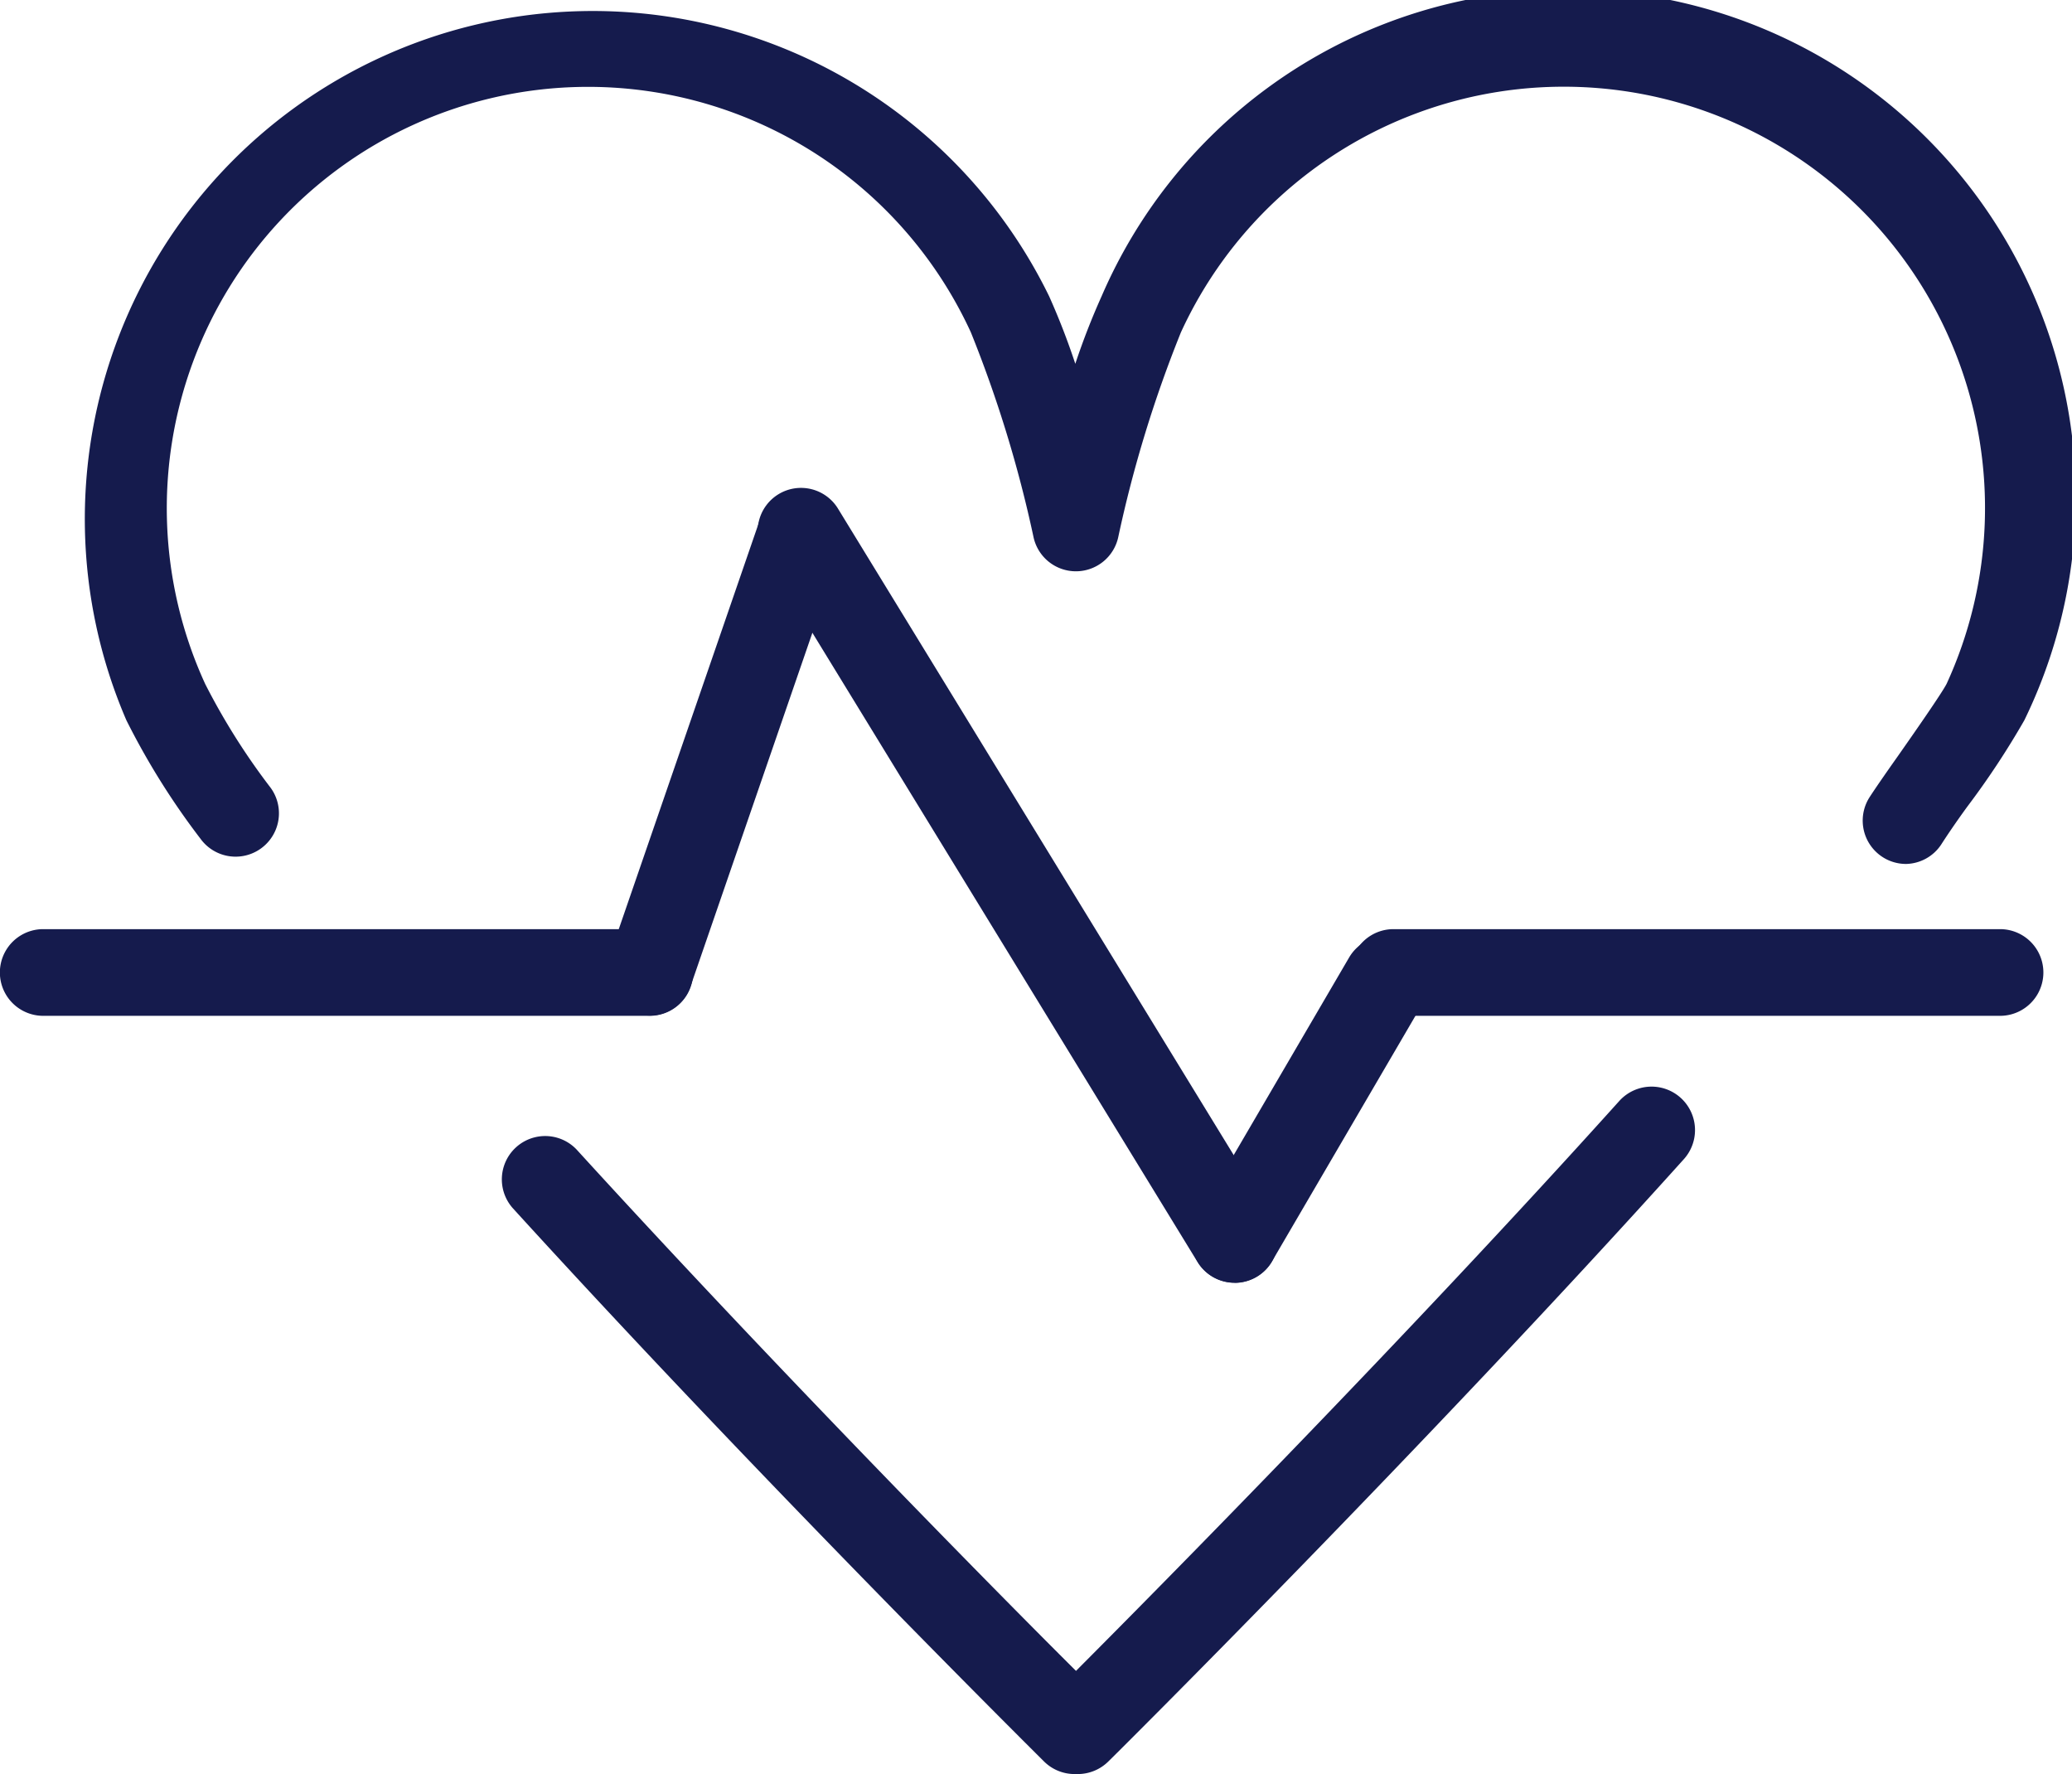
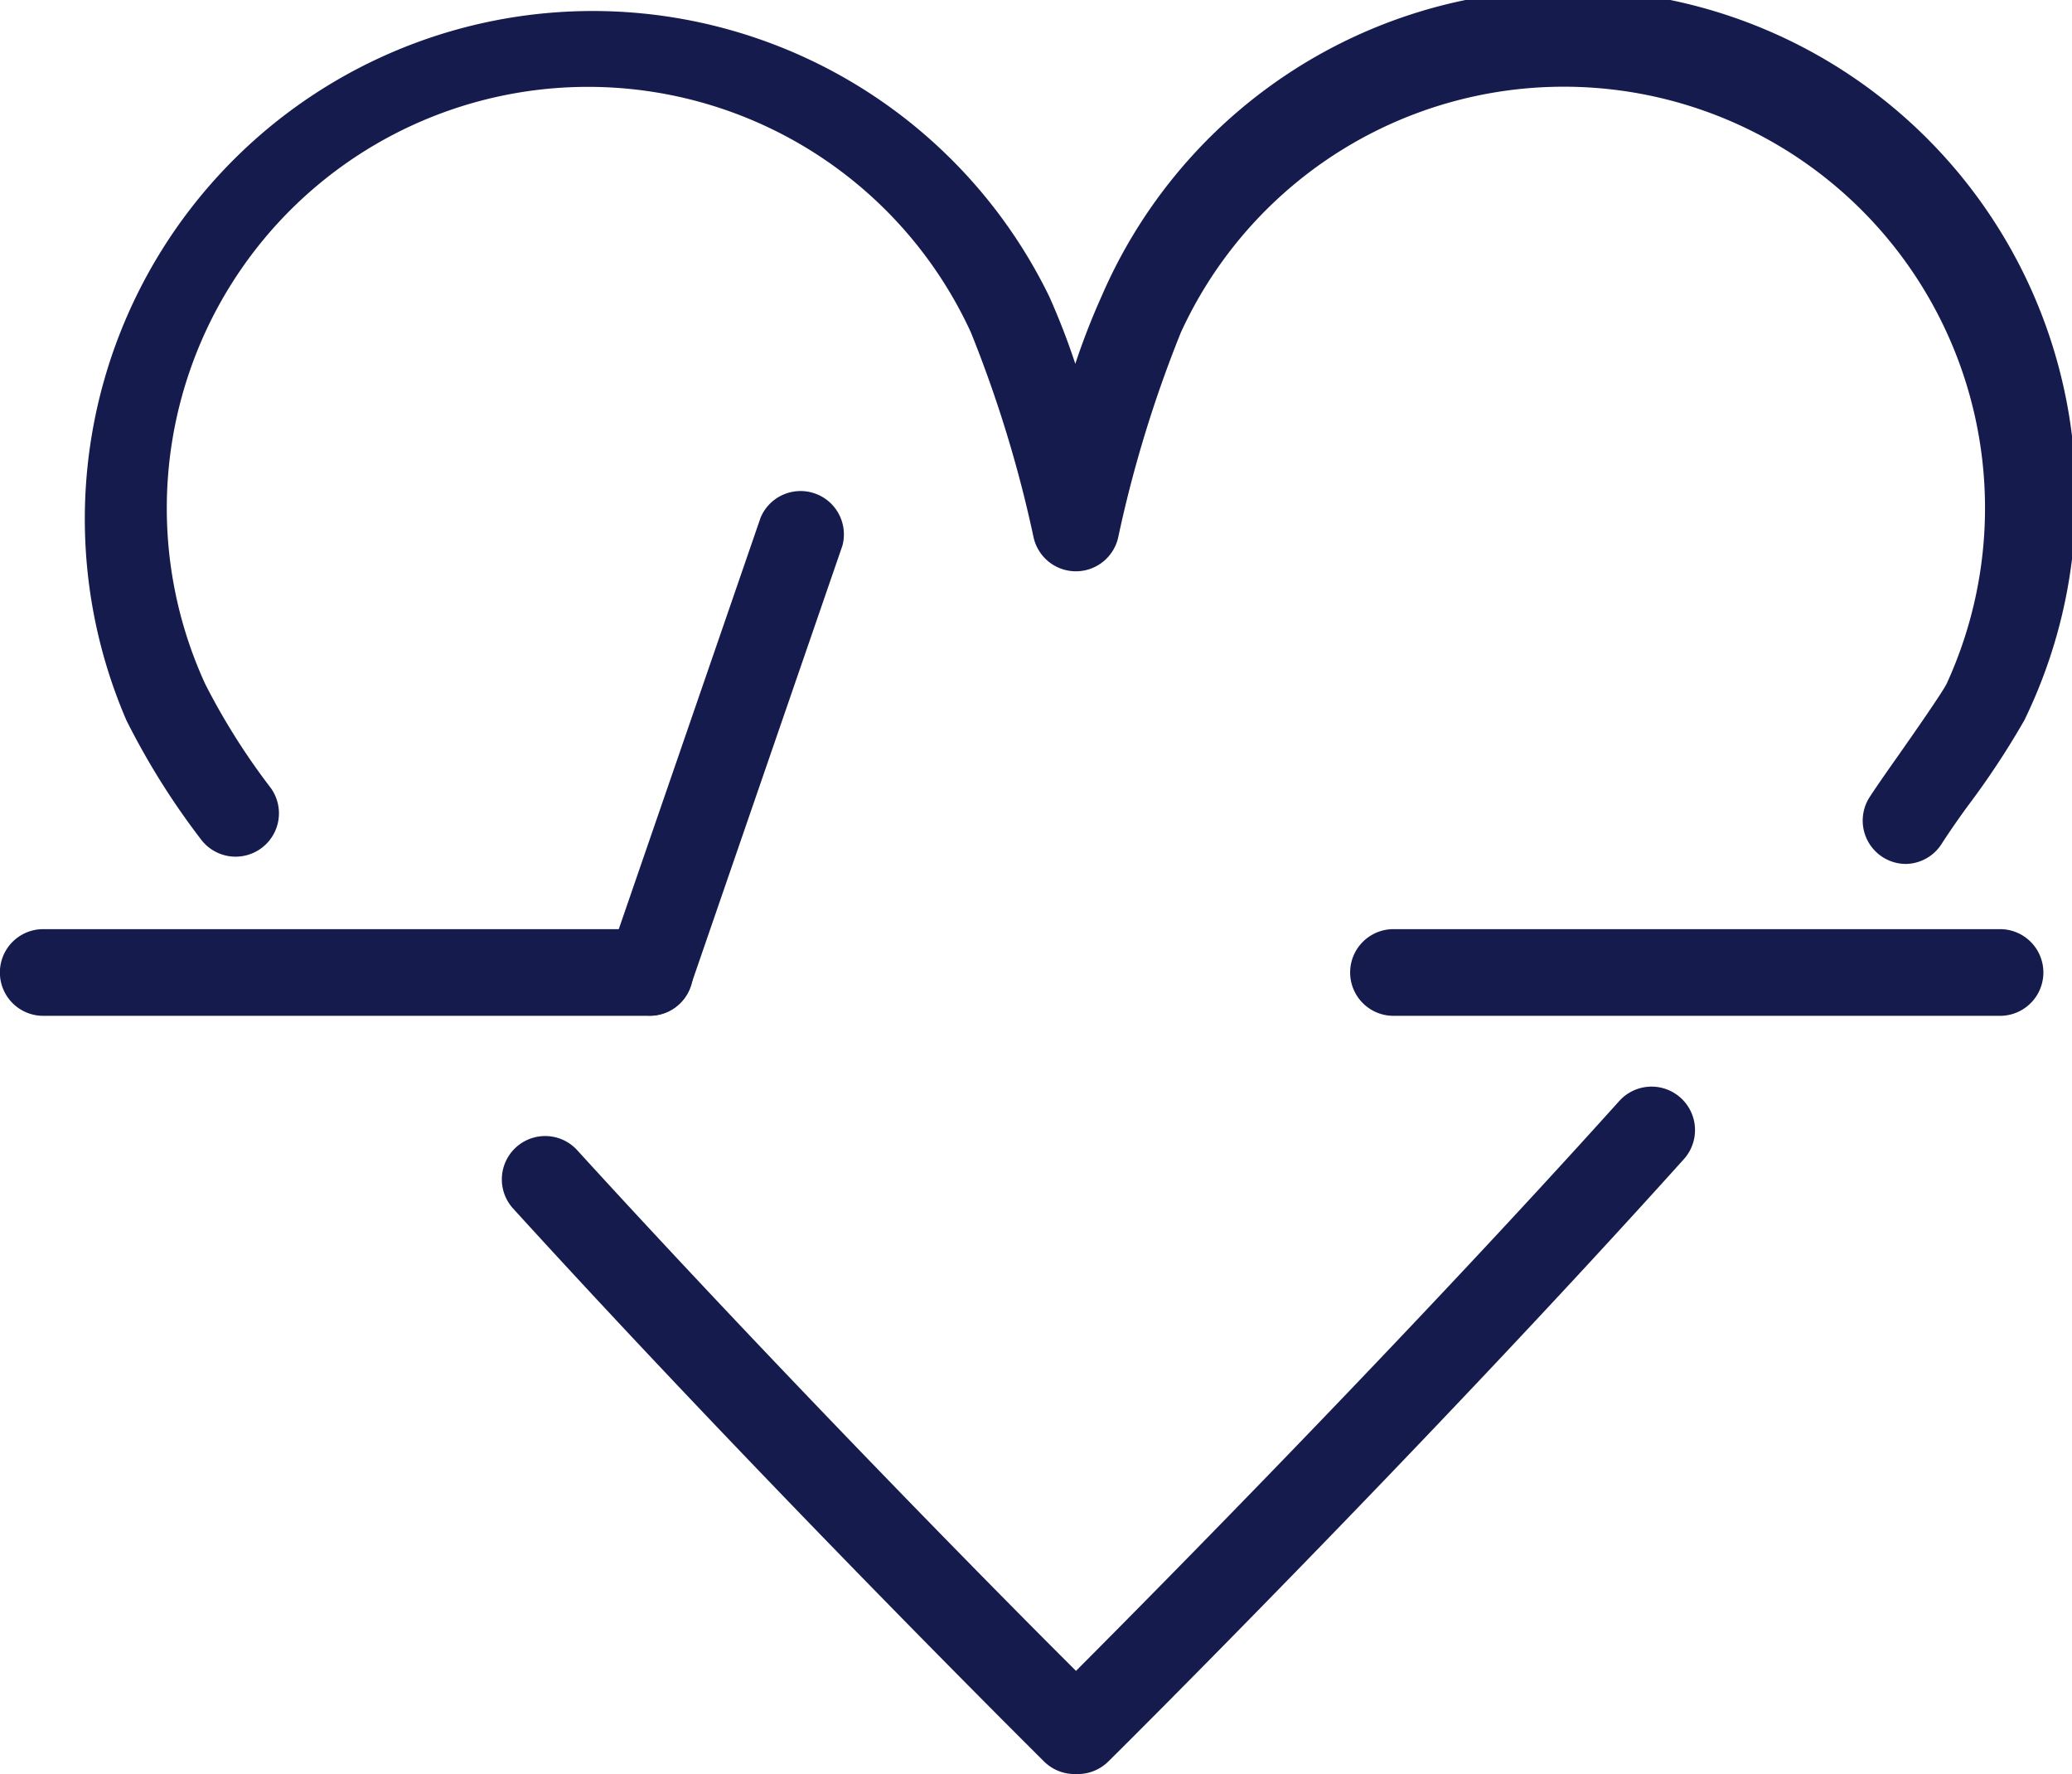
<svg xmlns="http://www.w3.org/2000/svg" width="17.739" height="15.186" viewBox="0 0 17.739 15.186">
  <g id="heart" transform="translate(-317.378 -3889.561)">
    <g id="Group_96" data-name="Group 96" transform="translate(318.063 3889.561)">
      <path id="Path_53" data-name="Path 53" d="M788.481,111.238a.371.371,0,0,1-.311-.573c.044-.068.135-.2.237-.344.134-.191.382-.546.422-.626a3.606,3.606,0,0,0-6.556-3.007,10.615,10.615,0,0,0-.536,1.751.371.371,0,0,1-.363.294h0a.371.371,0,0,1-.363-.294,10.651,10.651,0,0,0-.536-1.751,3.606,3.606,0,0,0-6.555,3.01,5.731,5.731,0,0,0,.56.888.371.371,0,0,1-.6.437,6.322,6.322,0,0,1-.635-1.015,4.348,4.348,0,0,1,7.9-3.629,6.049,6.049,0,0,1,.224.578,6.065,6.065,0,0,1,.225-.578,4.348,4.348,0,1,1,7.9,3.629,7.011,7.011,0,0,1-.488.739c-.1.137-.181.258-.222.322A.37.37,0,0,1,788.481,111.238Z" transform="translate(-772.848 -103.843)" fill="#151b4d" />
    </g>
    <g id="Group_97" data-name="Group 97" transform="translate(321.67 3898.862)">
      <path id="Path_54" data-name="Path 54" d="M806.951,184.963h-.027a.371.371,0,0,1-.26-.108c-.024-.024-2.421-2.4-4.55-4.738a.371.371,0,0,1,.548-.5c1.717,1.882,3.609,3.8,4.276,4.463.715-.717,2.843-2.869,4.652-4.879a.371.371,0,1,1,.551.5c-2.215,2.462-4.9,5.131-4.929,5.157A.371.371,0,0,1,806.951,184.963Z" transform="translate(-802.018 -179.079)" fill="#151b4d" />
    </g>
    <g id="Group_98" data-name="Group 98" transform="translate(317.378 3897.512)">
      <path id="Path_55" data-name="Path 55" d="M772.864,168.9h-5.193a.371.371,0,1,1,0-.742h5.193a.371.371,0,1,1,0,.742Z" transform="translate(-767.301 -168.156)" fill="#151b4d" />
    </g>
    <g id="Group_99" data-name="Group 99" transform="translate(328.938 3897.512)">
      <path id="Path_56" data-name="Path 56" d="M866.364,168.9h-5.193a.371.371,0,0,1,0-.742h5.193a.371.371,0,0,1,0,.742Z" transform="translate(-860.801 -168.156)" fill="#151b4d" />
    </g>
    <g id="Group_100" data-name="Group 100" transform="translate(322.57 3893.741)">
      <path id="Path_57" data-name="Path 57" d="M809.671,142.168a.371.371,0,0,1-.351-.492l1.3-3.771a.371.371,0,0,1,.7.241l-1.3,3.771A.371.371,0,0,1,809.671,142.168Z" transform="translate(-809.3 -137.655)" fill="#151b4d" />
    </g>
    <g id="Group_101" data-name="Group 101" transform="translate(323.868 3893.741)">
-       <path id="Path_58" data-name="Path 58" d="M823.88,144.456a.371.371,0,0,1-.317-.177l-3.709-6.058a.371.371,0,1,1,.633-.387l3.709,6.058a.371.371,0,0,1-.316.565Z" transform="translate(-819.8 -137.656)" fill="#151b4d" />
-     </g>
+       </g>
    <g id="Group_102" data-name="Group 102" transform="translate(327.577 3897.573)">
-       <path id="Path_59" data-name="Path 59" d="M850.171,171.623a.371.371,0,0,1-.32-.558l1.3-2.225a.371.371,0,0,1,.641.374l-1.3,2.225A.371.371,0,0,1,850.171,171.623Z" transform="translate(-849.8 -168.656)" fill="#151b4d" />
-     </g>
+       </g>
  </g>
</svg>